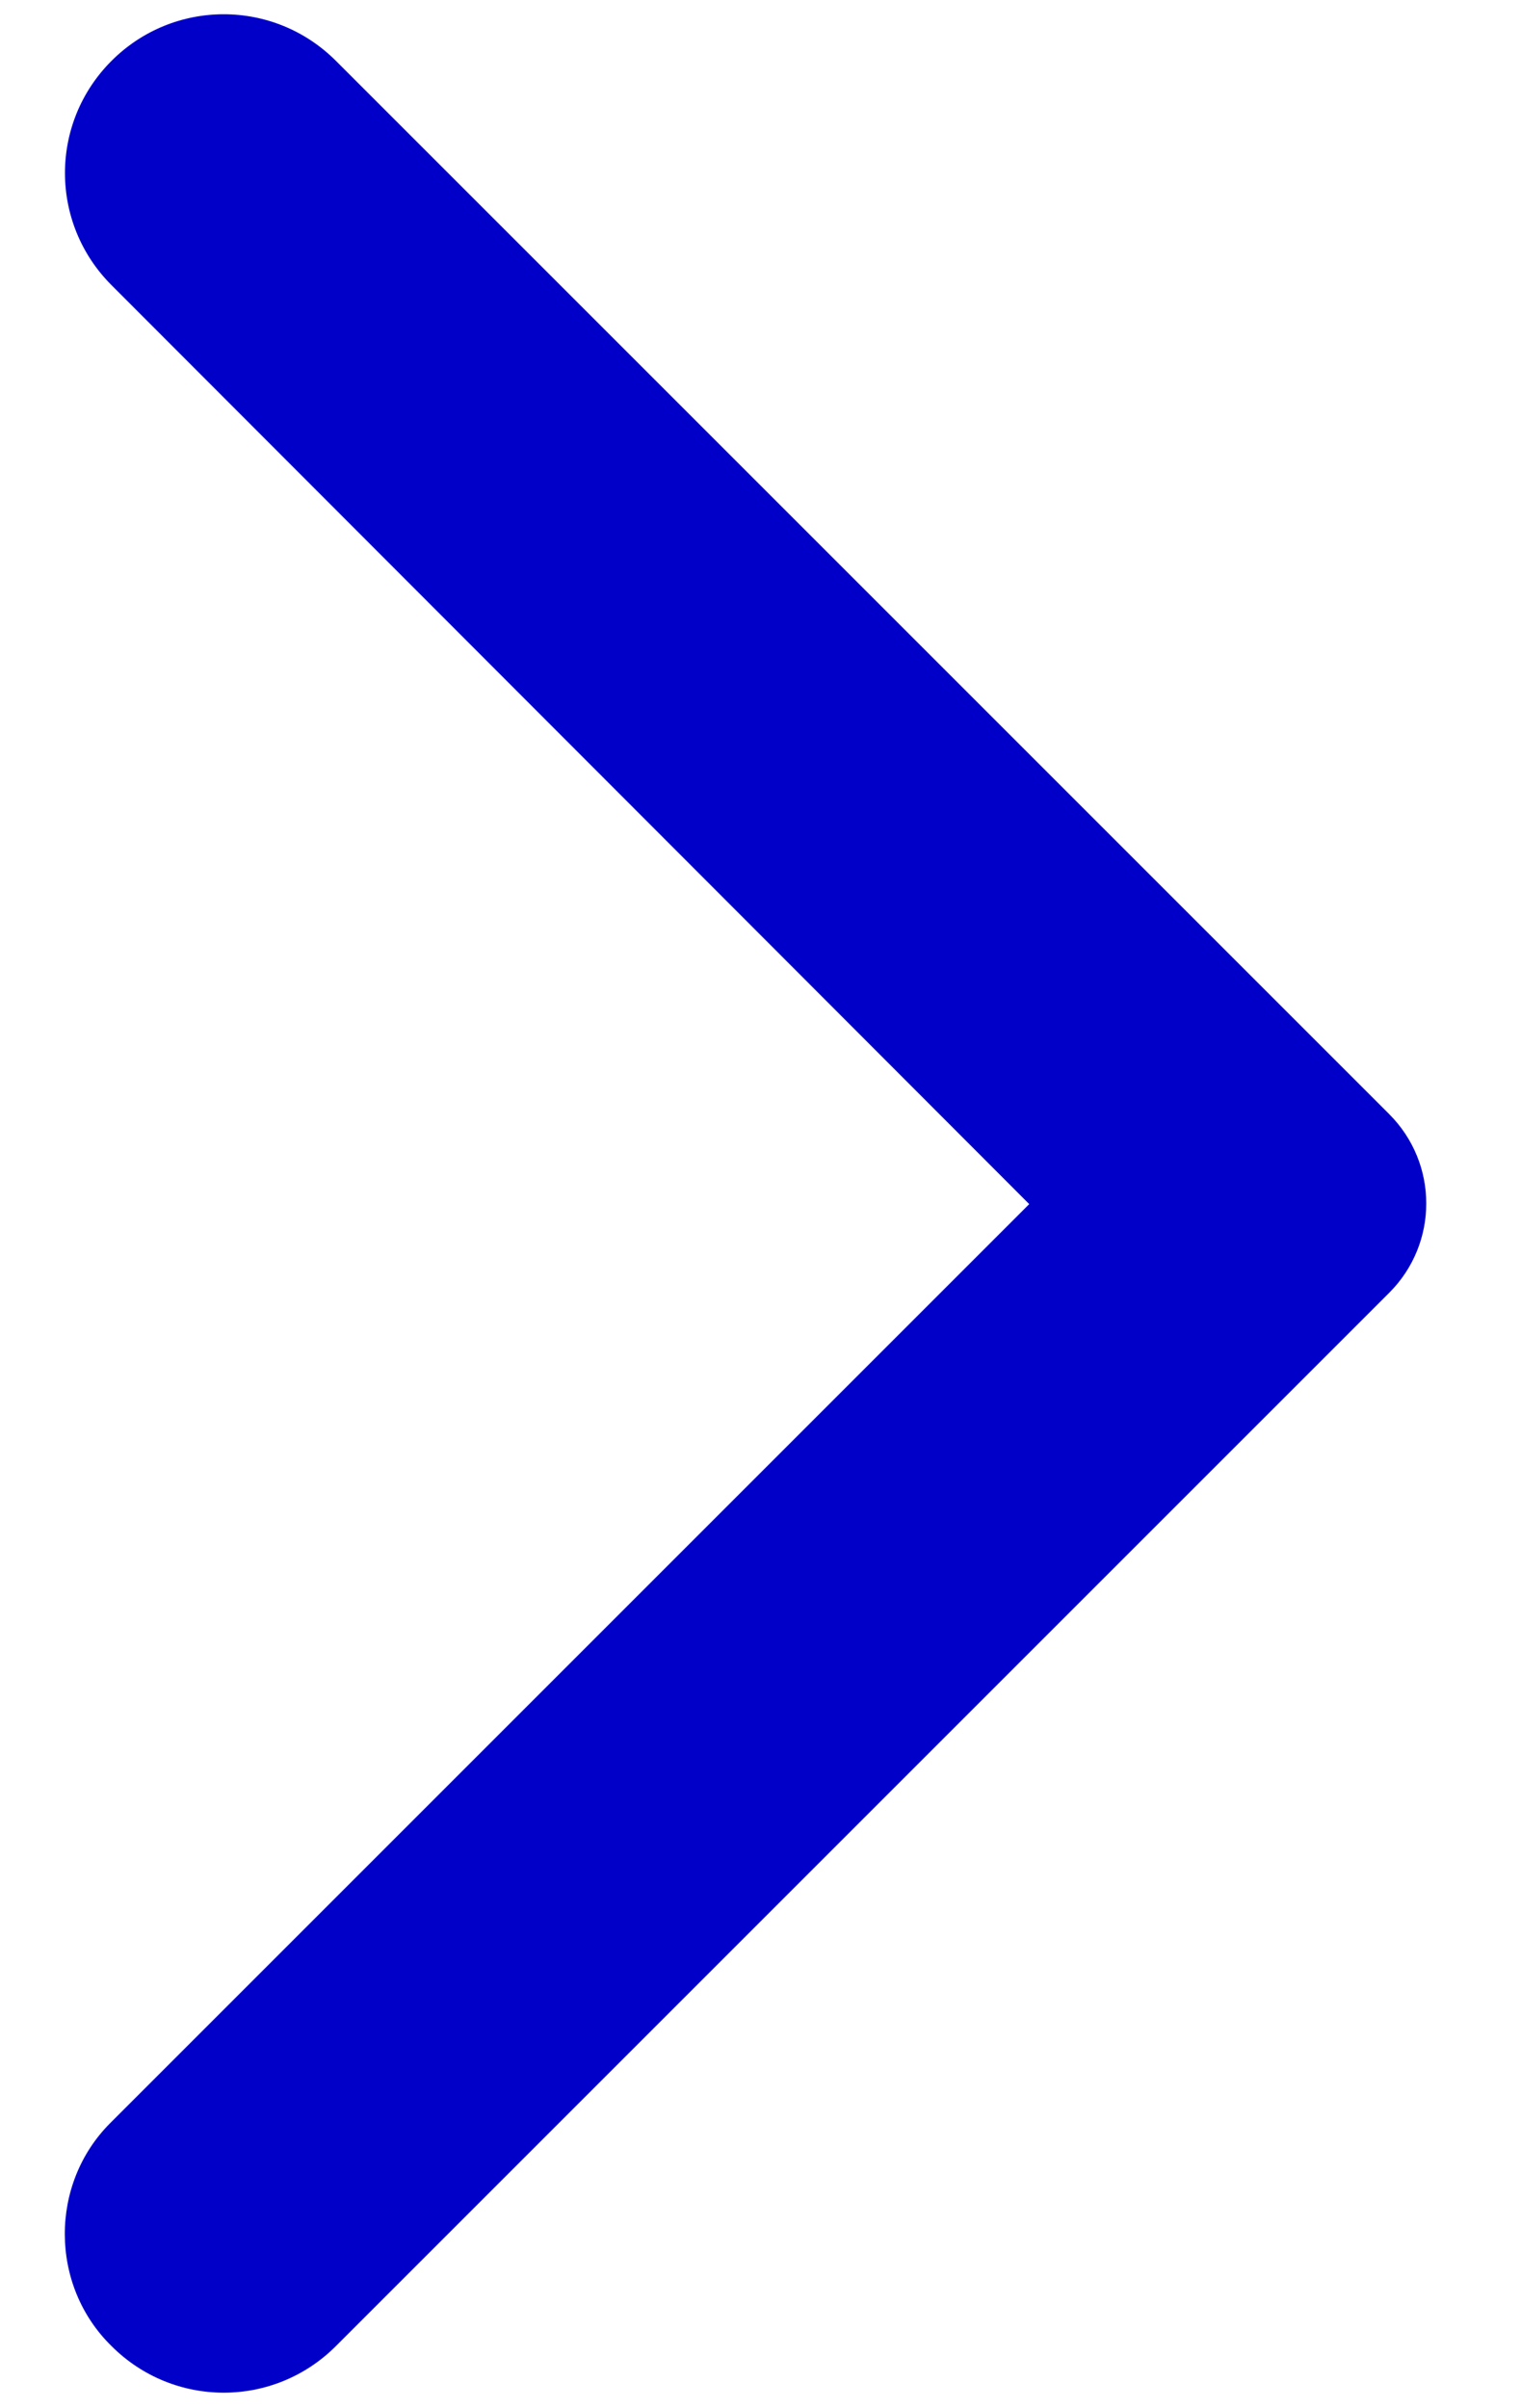
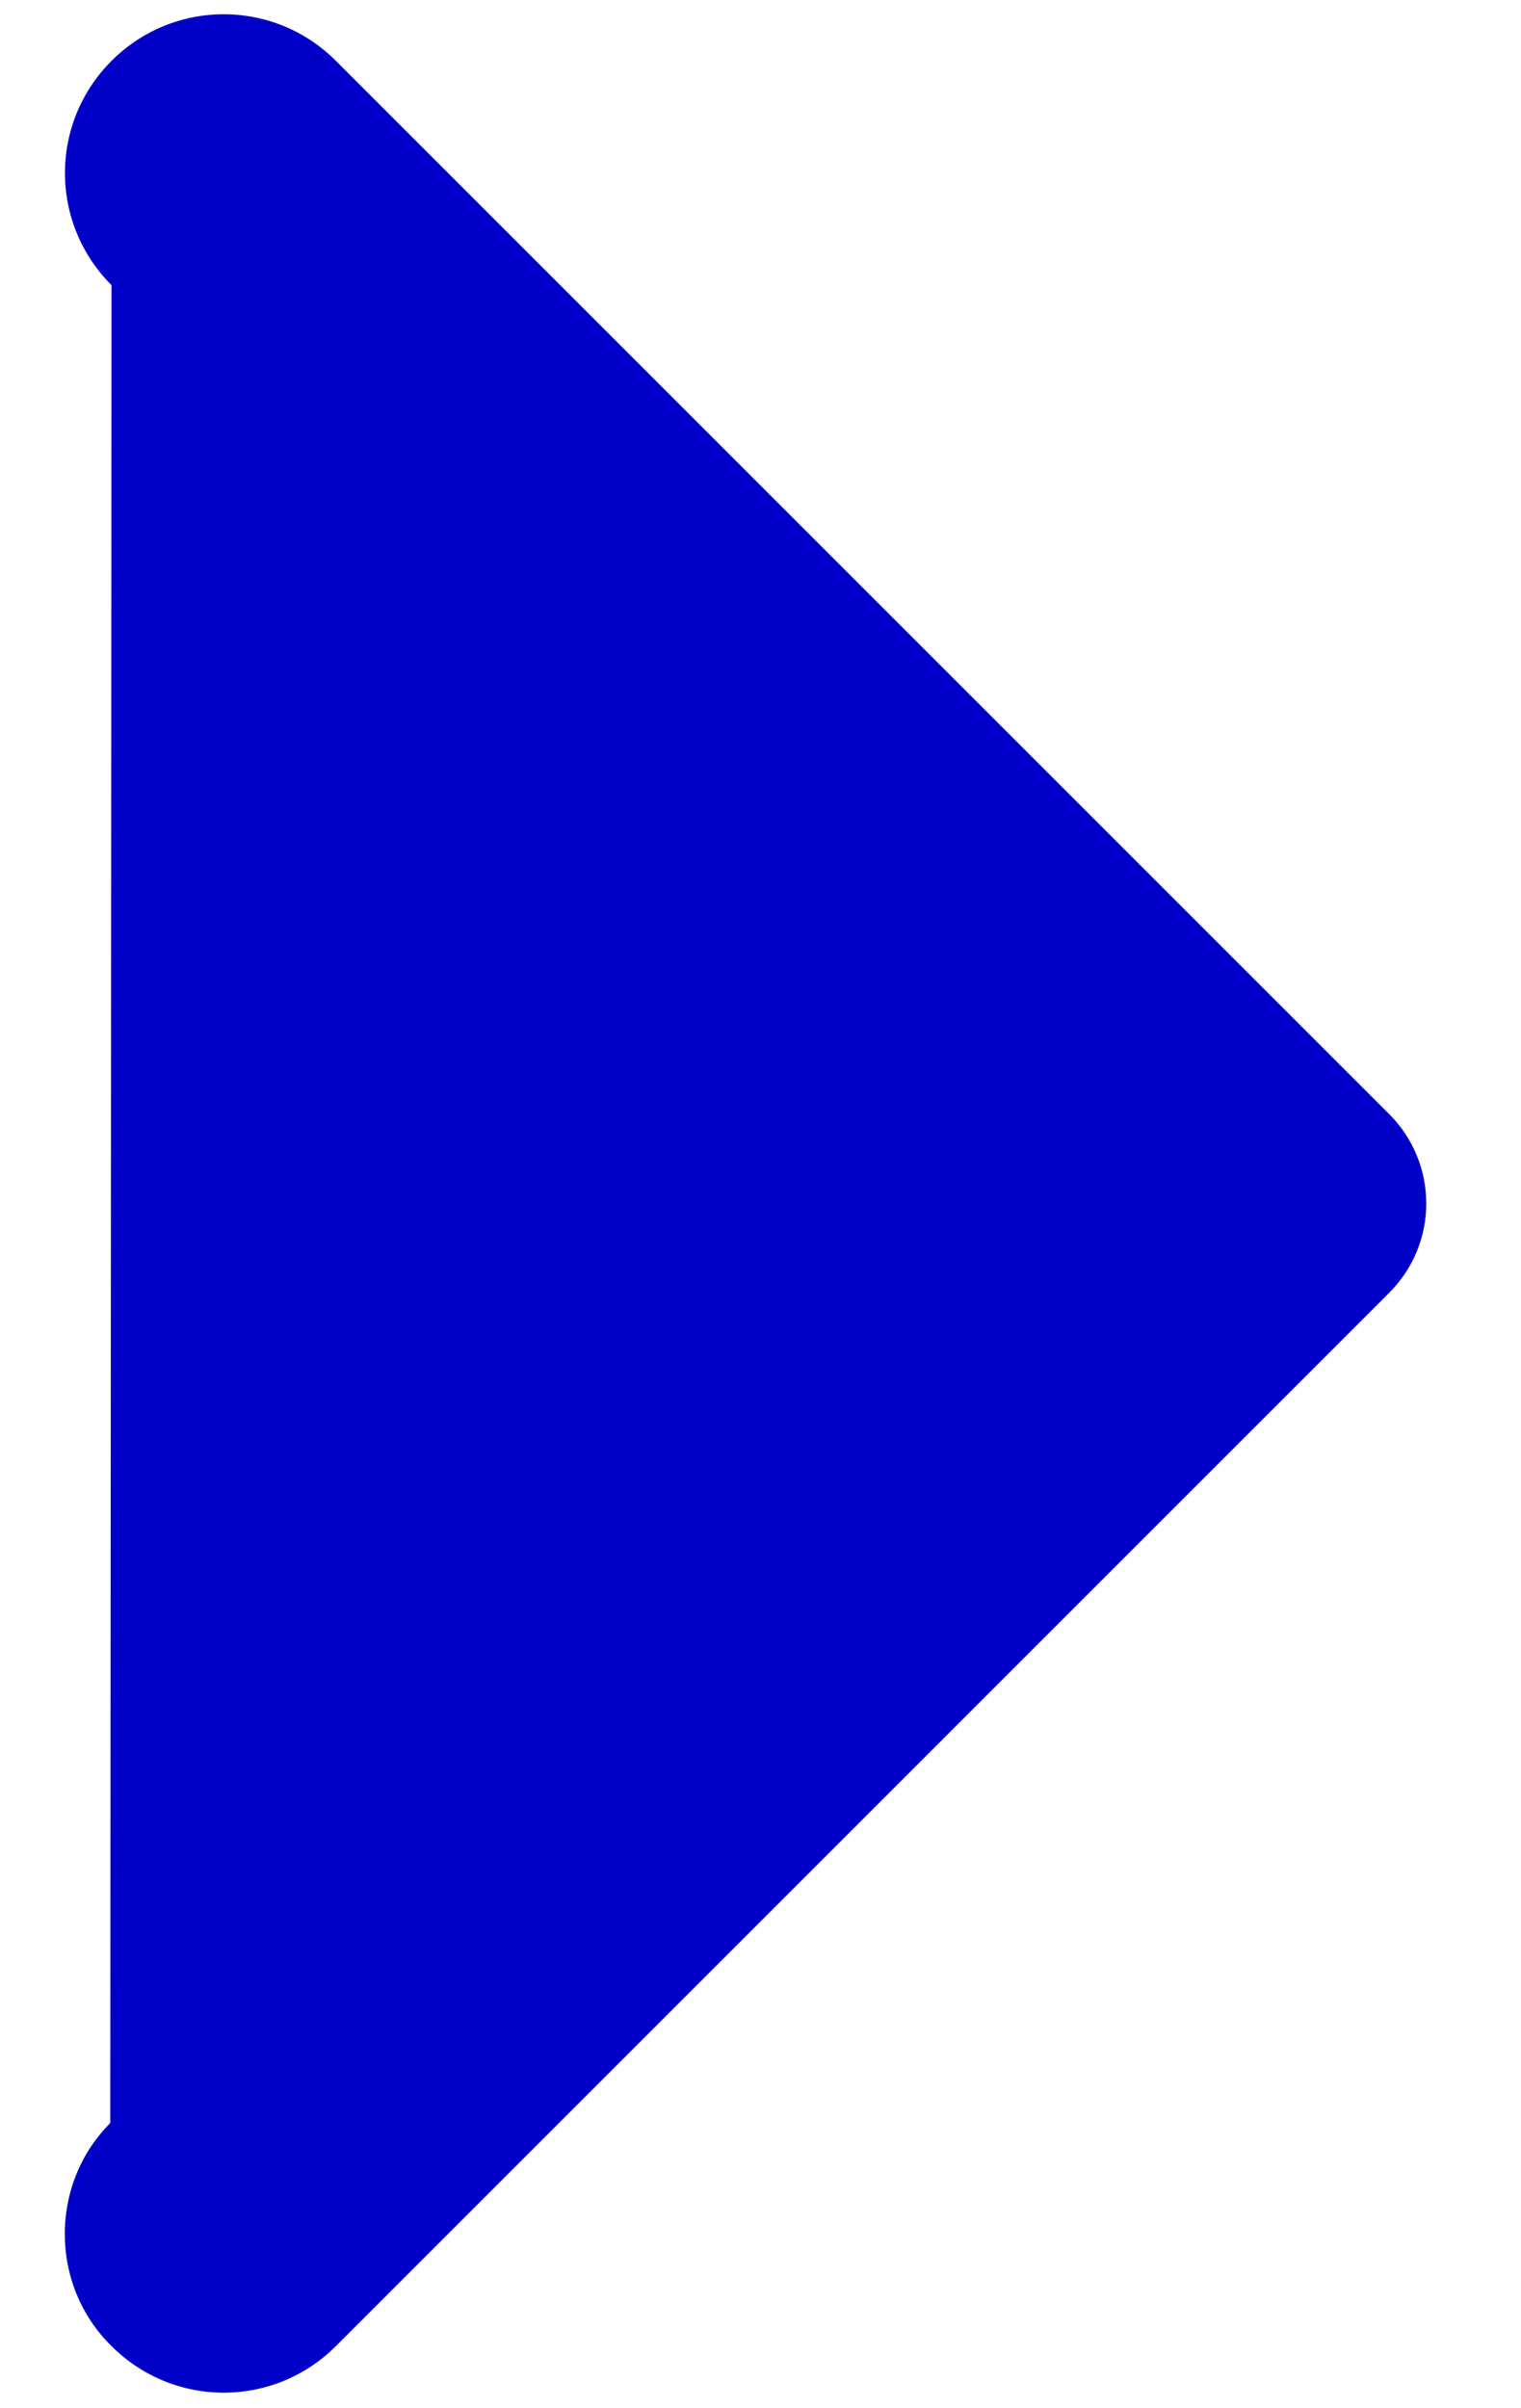
<svg xmlns="http://www.w3.org/2000/svg" width="12" height="19" viewBox="0 0 12 19" fill="none">
-   <path d="M0.88 18.51C1.37 19 2.16 19 2.65 18.51L10.96 10.2C11.35 9.81 11.35 9.18 10.96 8.79L2.65 0.48C2.16 -0.01 1.37 -0.01 0.88 0.48C0.39 0.97 0.39 1.76 0.88 2.25L8.12 9.5L0.87 16.75C0.39 17.23 0.39 18.03 0.88 18.51Z" fill="#0000C9" />
+   <path d="M0.88 18.51C1.37 19 2.16 19 2.65 18.51L10.96 10.2C11.35 9.81 11.35 9.18 10.96 8.79L2.65 0.48C2.16 -0.01 1.37 -0.01 0.88 0.48C0.39 0.97 0.39 1.76 0.88 2.25L0.87 16.75C0.39 17.23 0.39 18.03 0.88 18.51Z" fill="#0000C9" />
</svg>